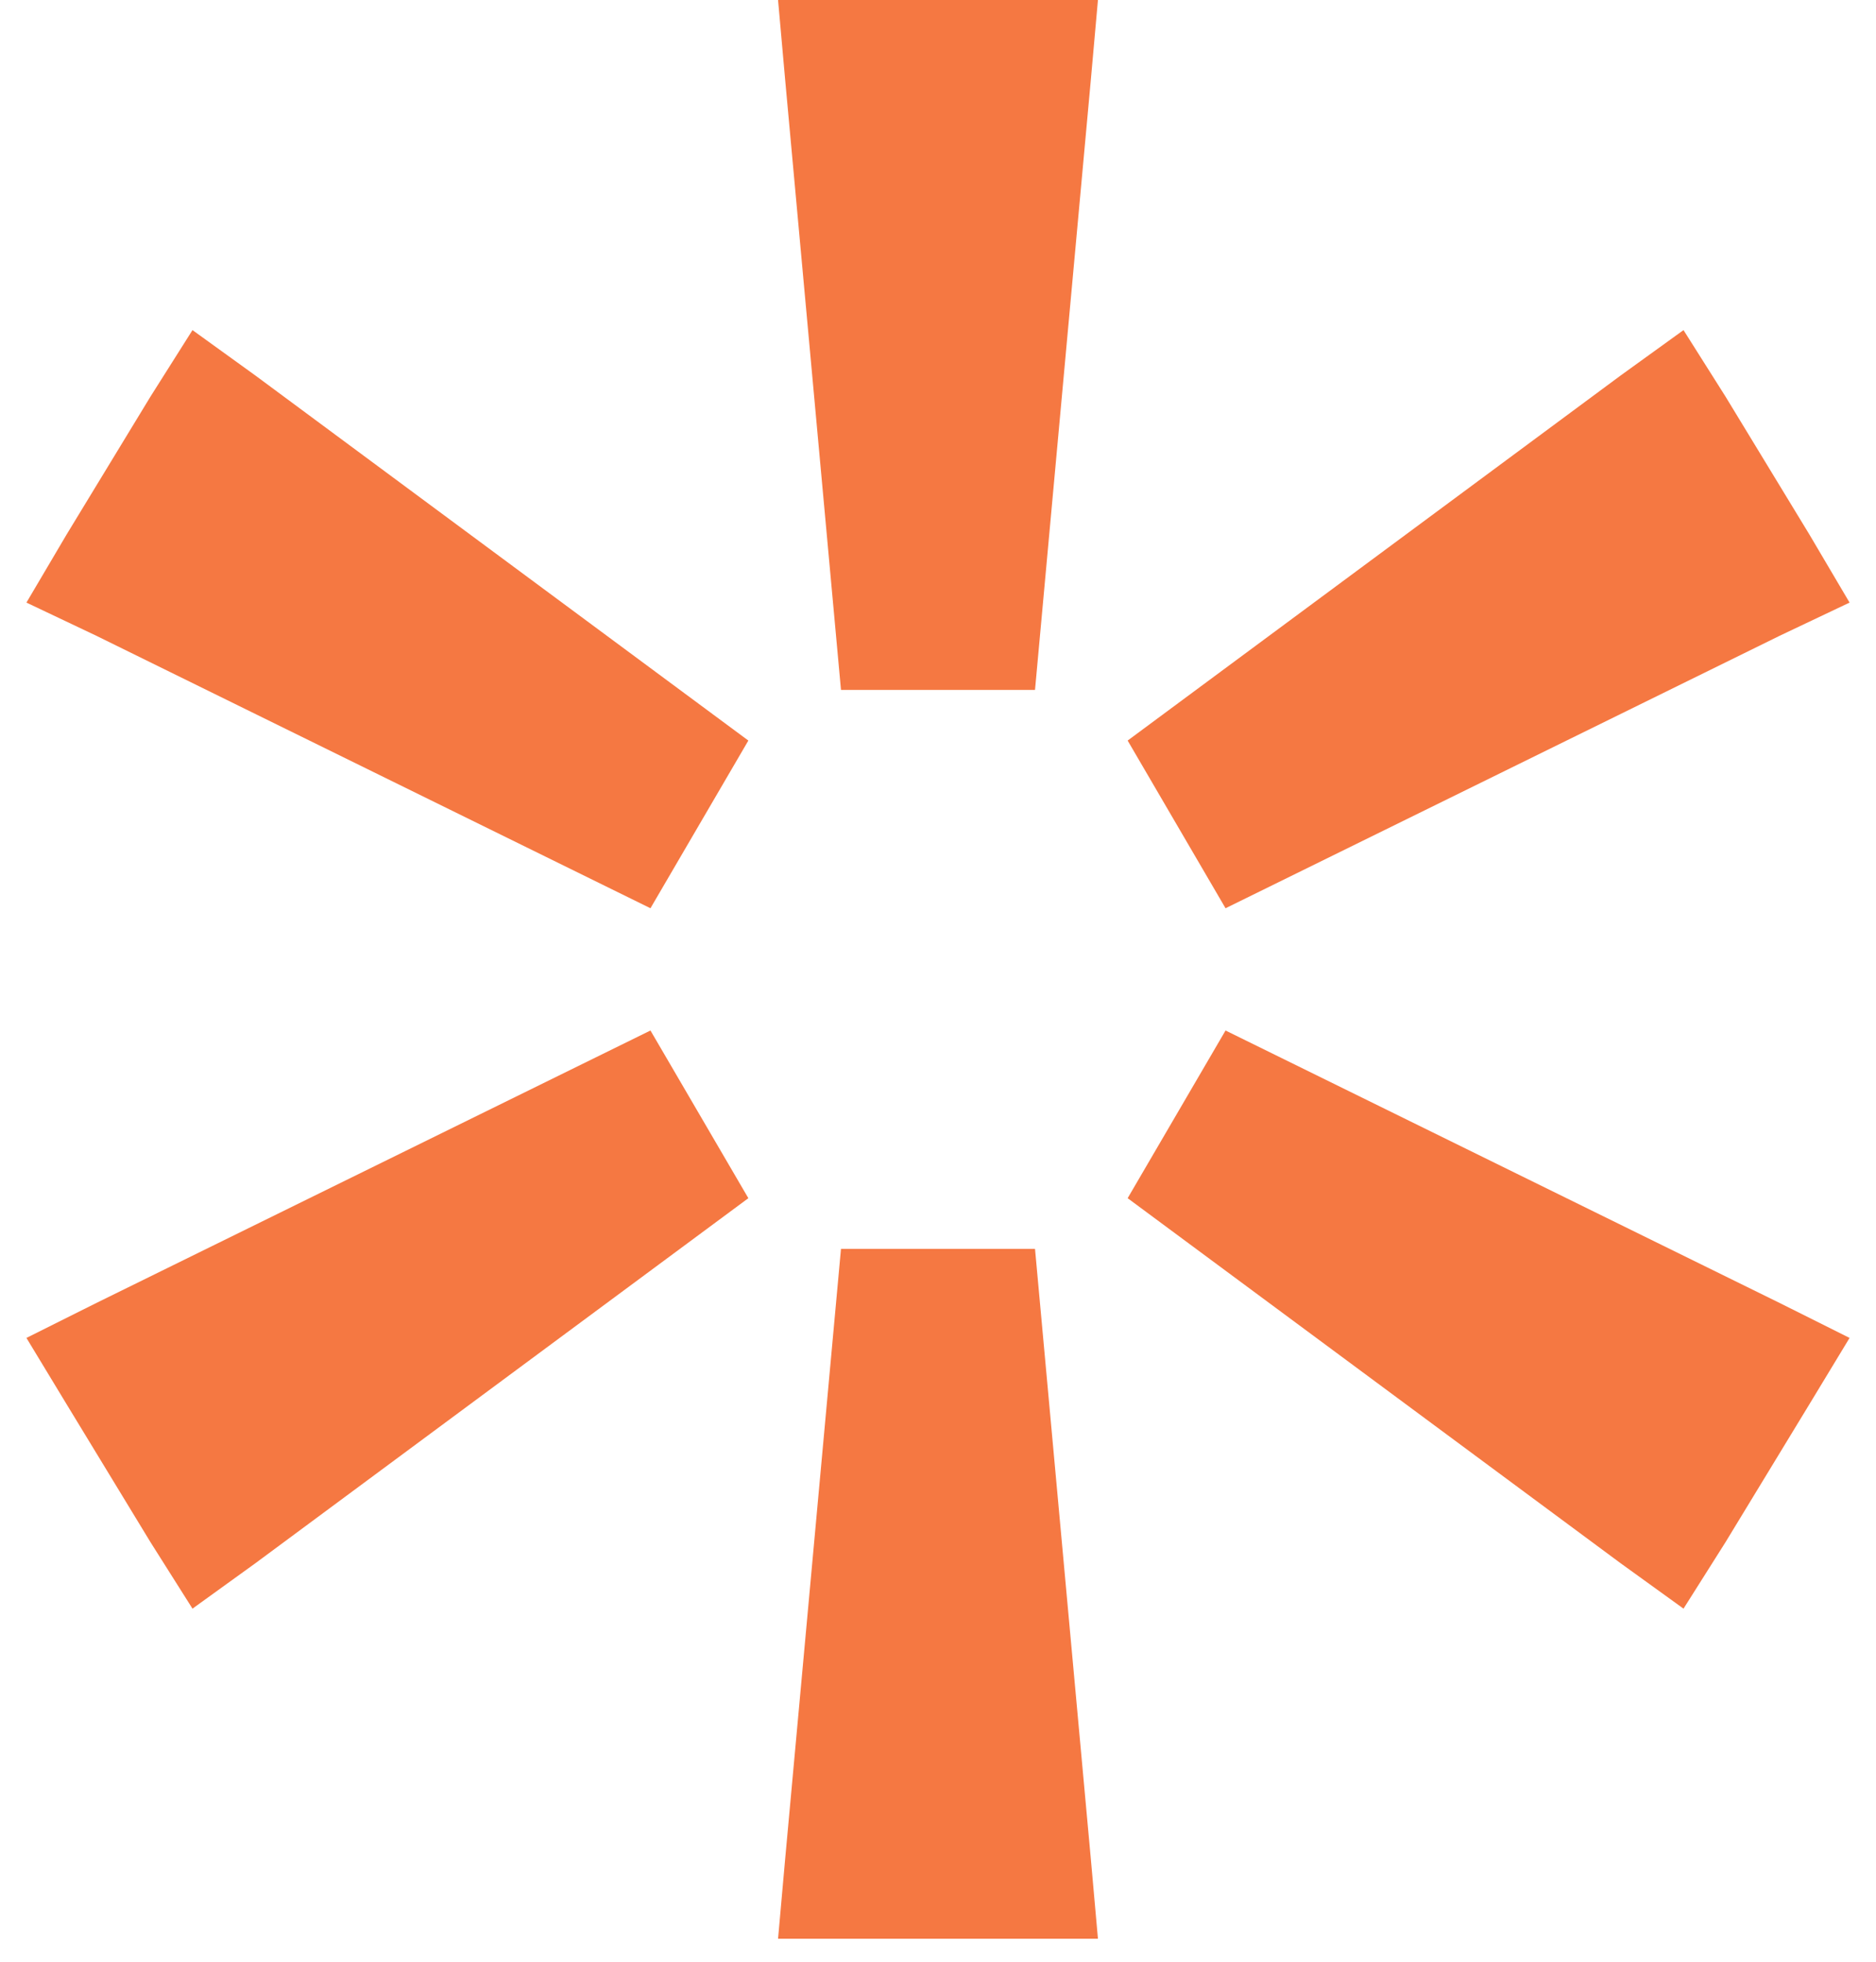
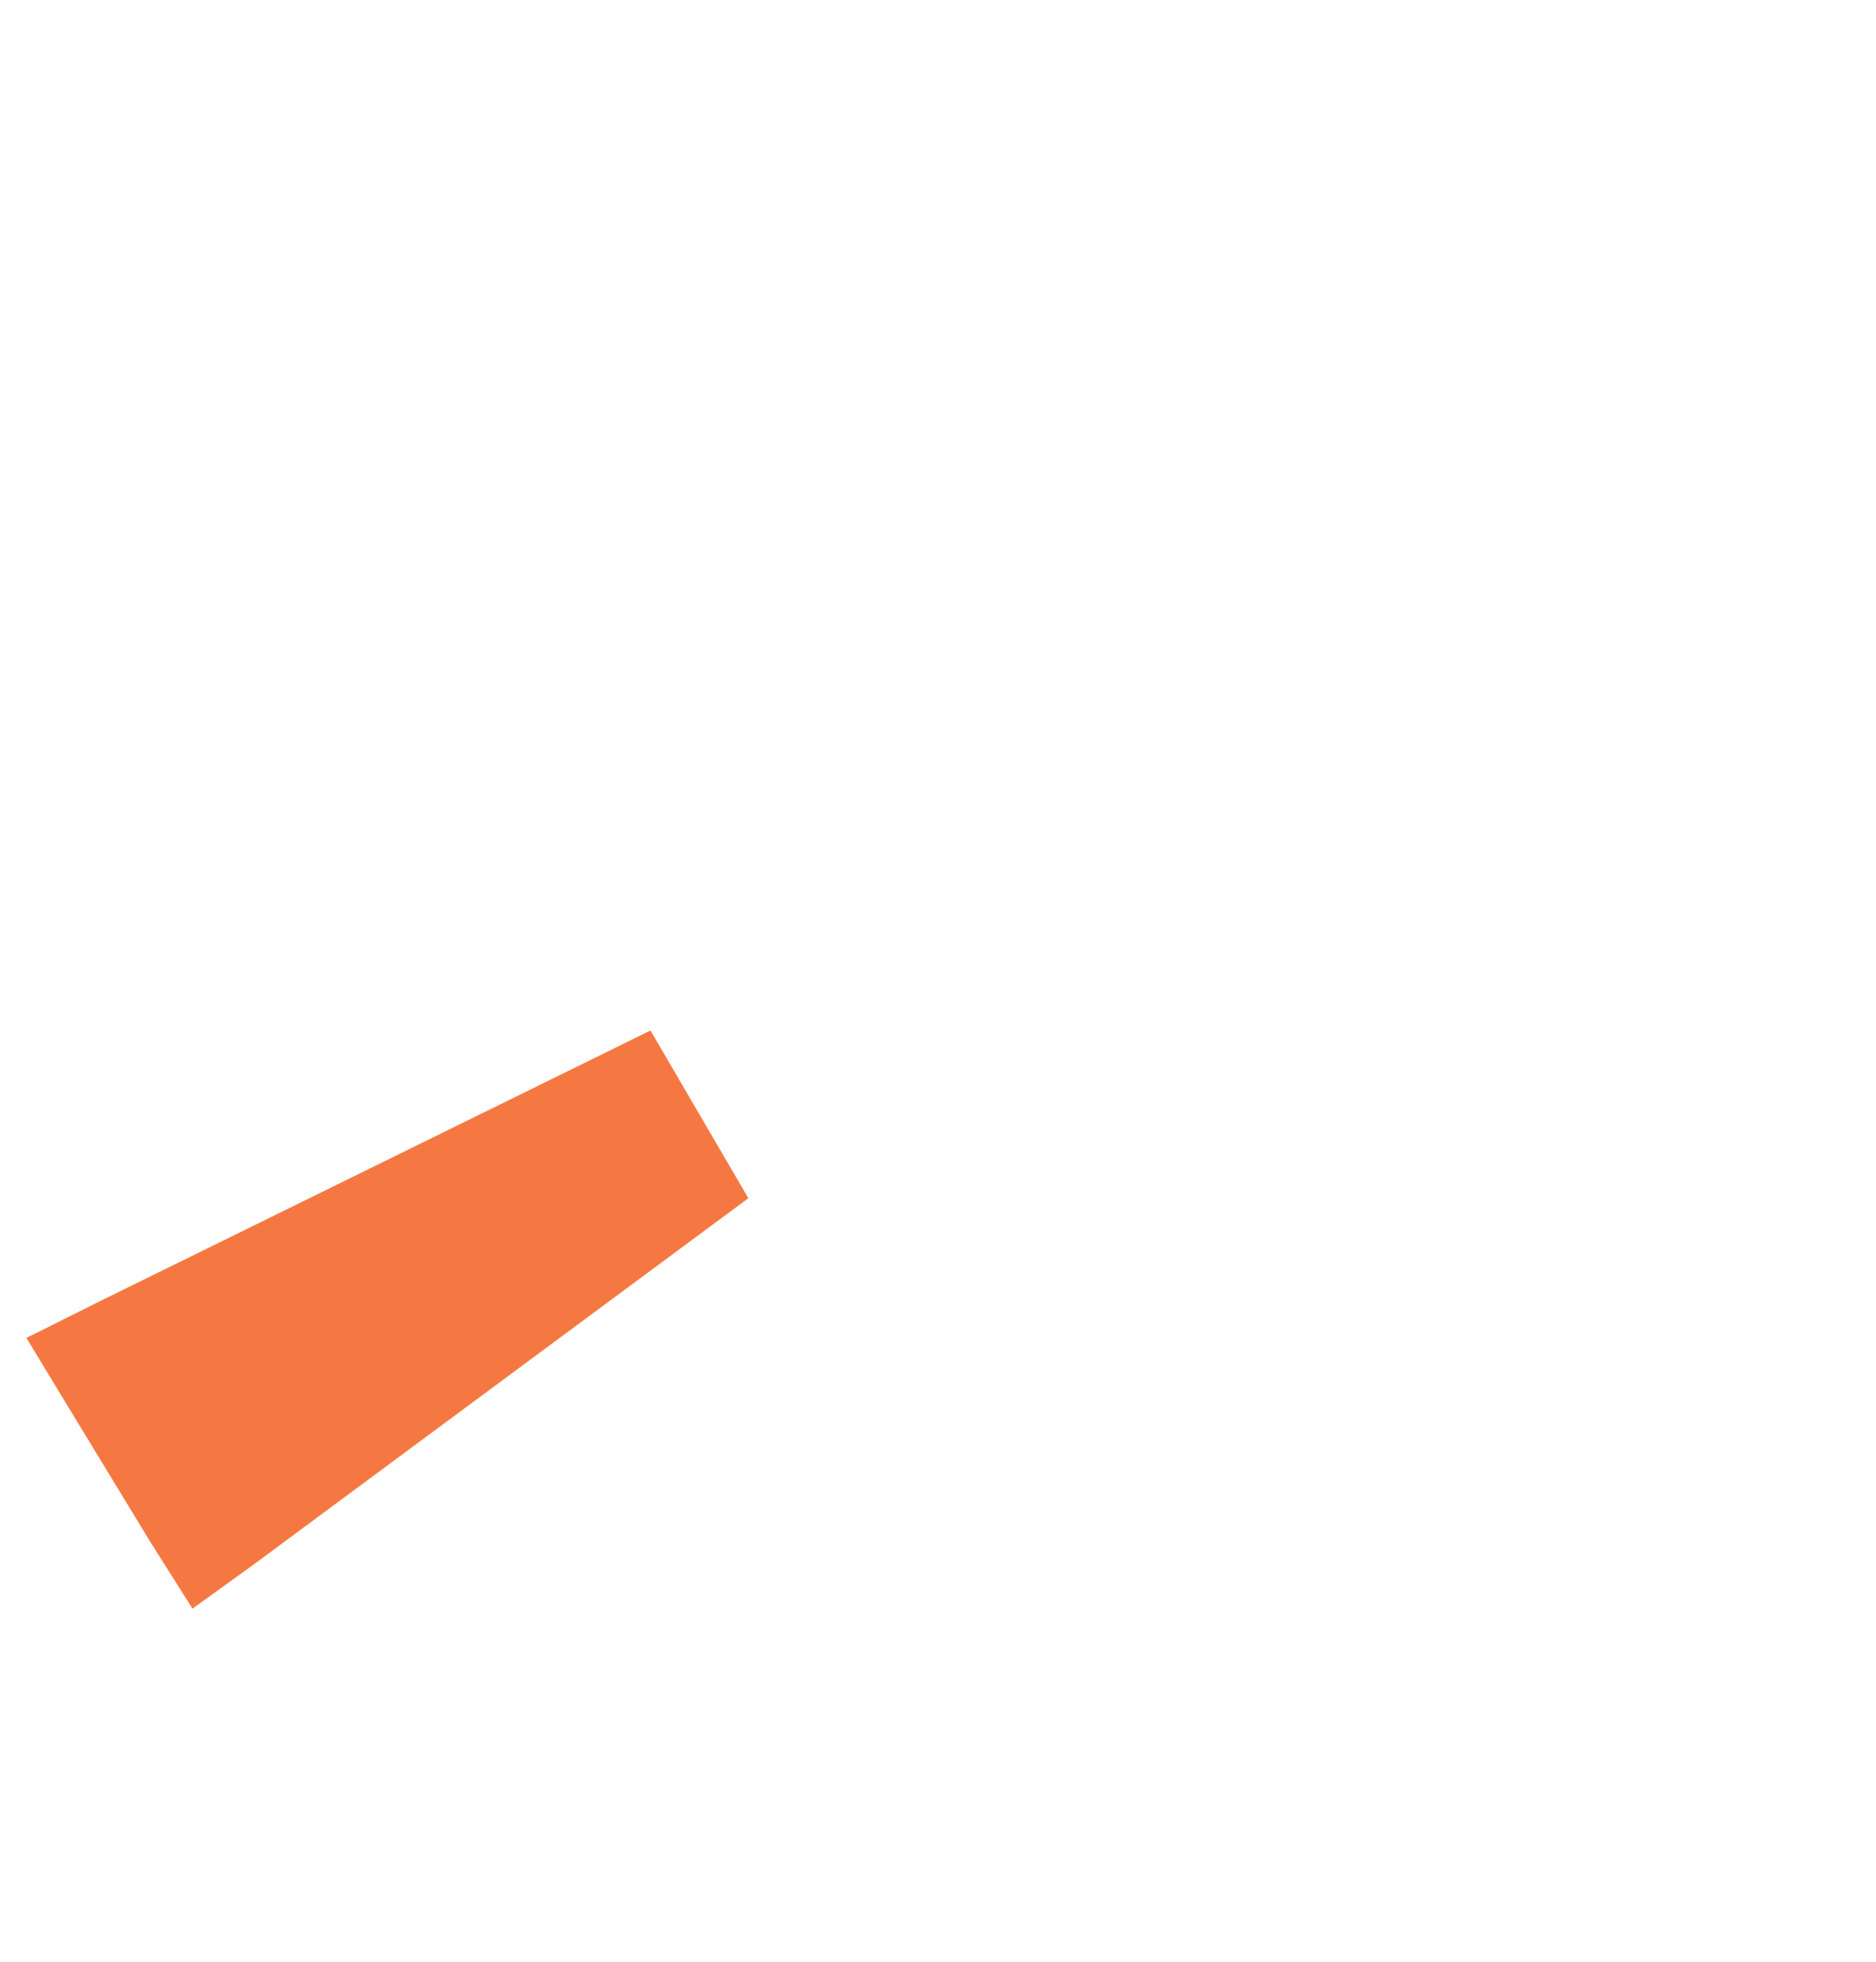
<svg xmlns="http://www.w3.org/2000/svg" width="66" height="69" viewBox="0 0 66 69" fill="none">
  <g id="Group 10">
-     <path id="Vector" d="M63.656 18.799L60.704 13.946L59.228 11.611L57.014 13.209L39.672 26.048L43.116 31.946L62.611 22.362L65.07 21.195L63.656 18.799Z" fill="#F57842" />
-     <path id="Vector_2" d="M62.611 45.83L43.116 36.246L39.672 42.144L57.014 54.983L59.228 56.581L60.704 54.246L63.656 49.393L65.07 47.059L62.611 45.83Z" fill="#F57842" />
-     <path id="Vector_3" d="M36.413 43.926H29.587L27.619 65.428L27.373 68.192H30.14H35.859H38.627L38.381 65.428L36.413 43.926Z" fill="#F57842" />
    <path id="Vector_4" d="M22.884 36.246L3.389 45.83L0.93 47.059L2.344 49.393L5.296 54.246L6.772 56.581L8.986 54.983L26.328 42.144L22.884 36.246Z" fill="#F57842" />
-     <path id="Vector_5" d="M26.328 26.048L8.986 13.209L6.772 11.611L5.296 13.946L2.344 18.799L0.93 21.195L3.389 22.362L22.884 31.946L26.328 26.048Z" fill="#F57842" />
-     <path id="Vector_6" d="M29.587 24.267H36.413L38.381 2.765L38.627 0H35.859H30.14H27.373L27.619 2.765L29.587 24.267Z" fill="#F57842" />
  </g>
</svg>